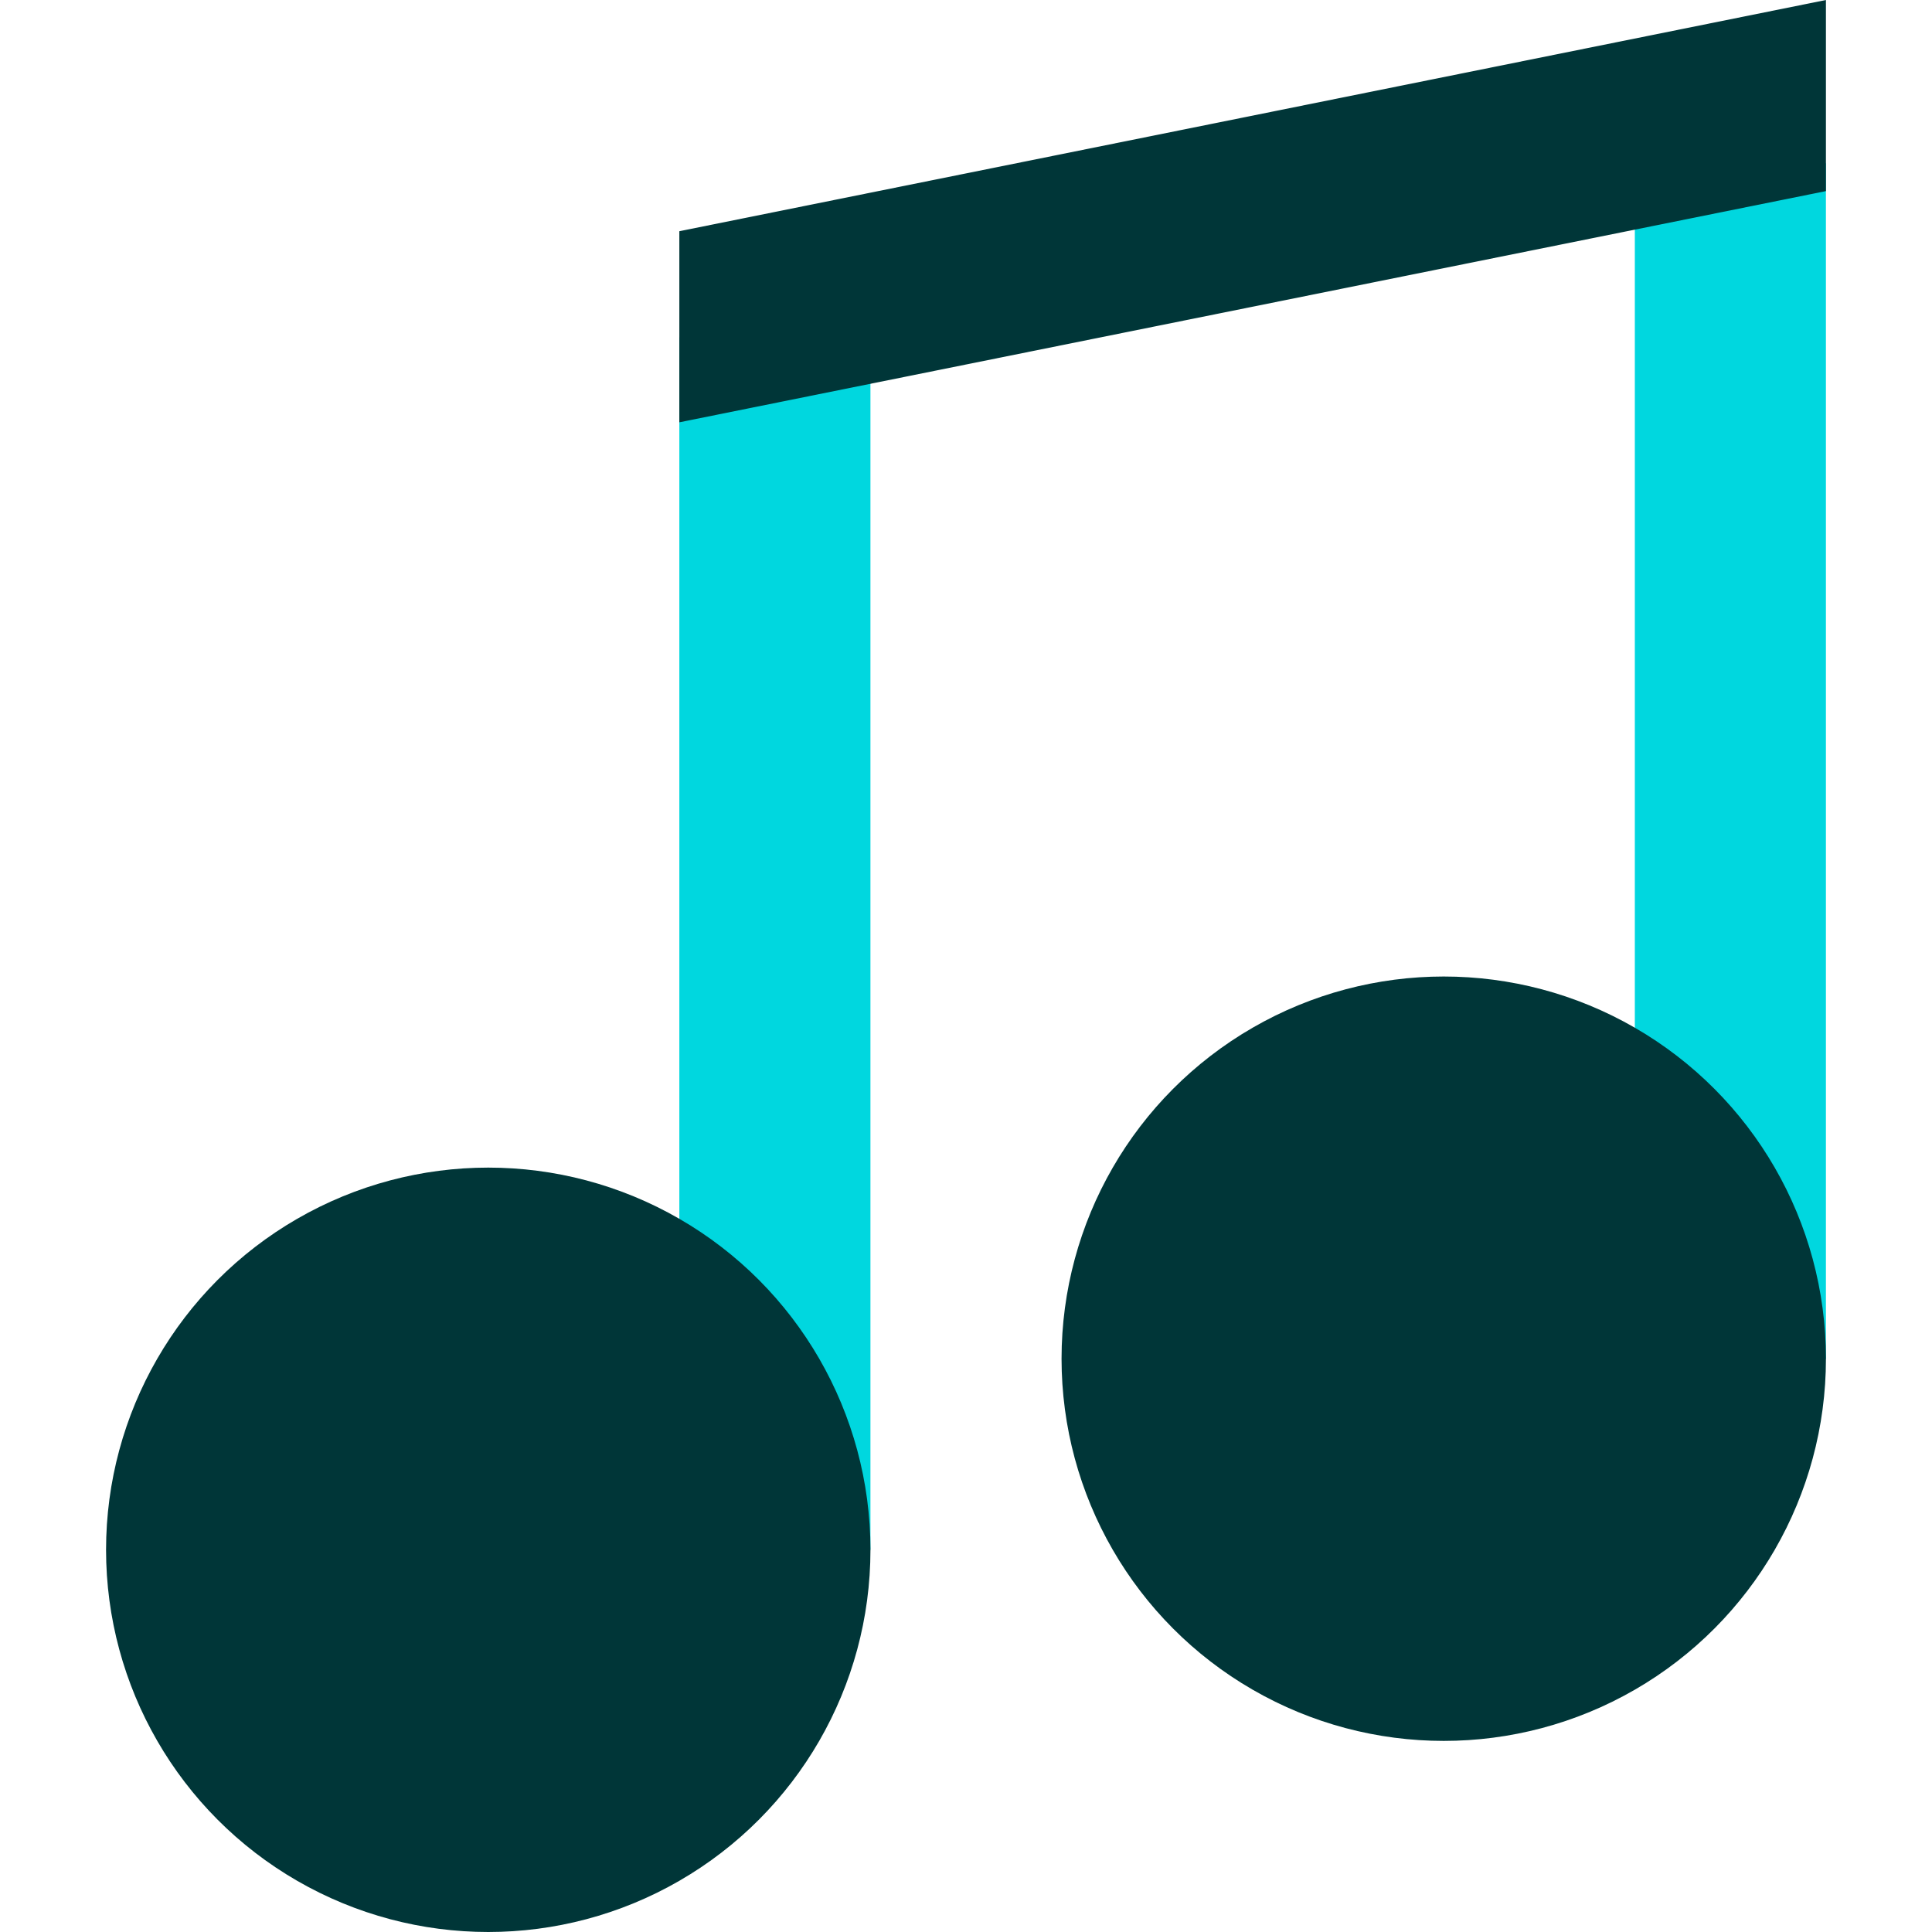
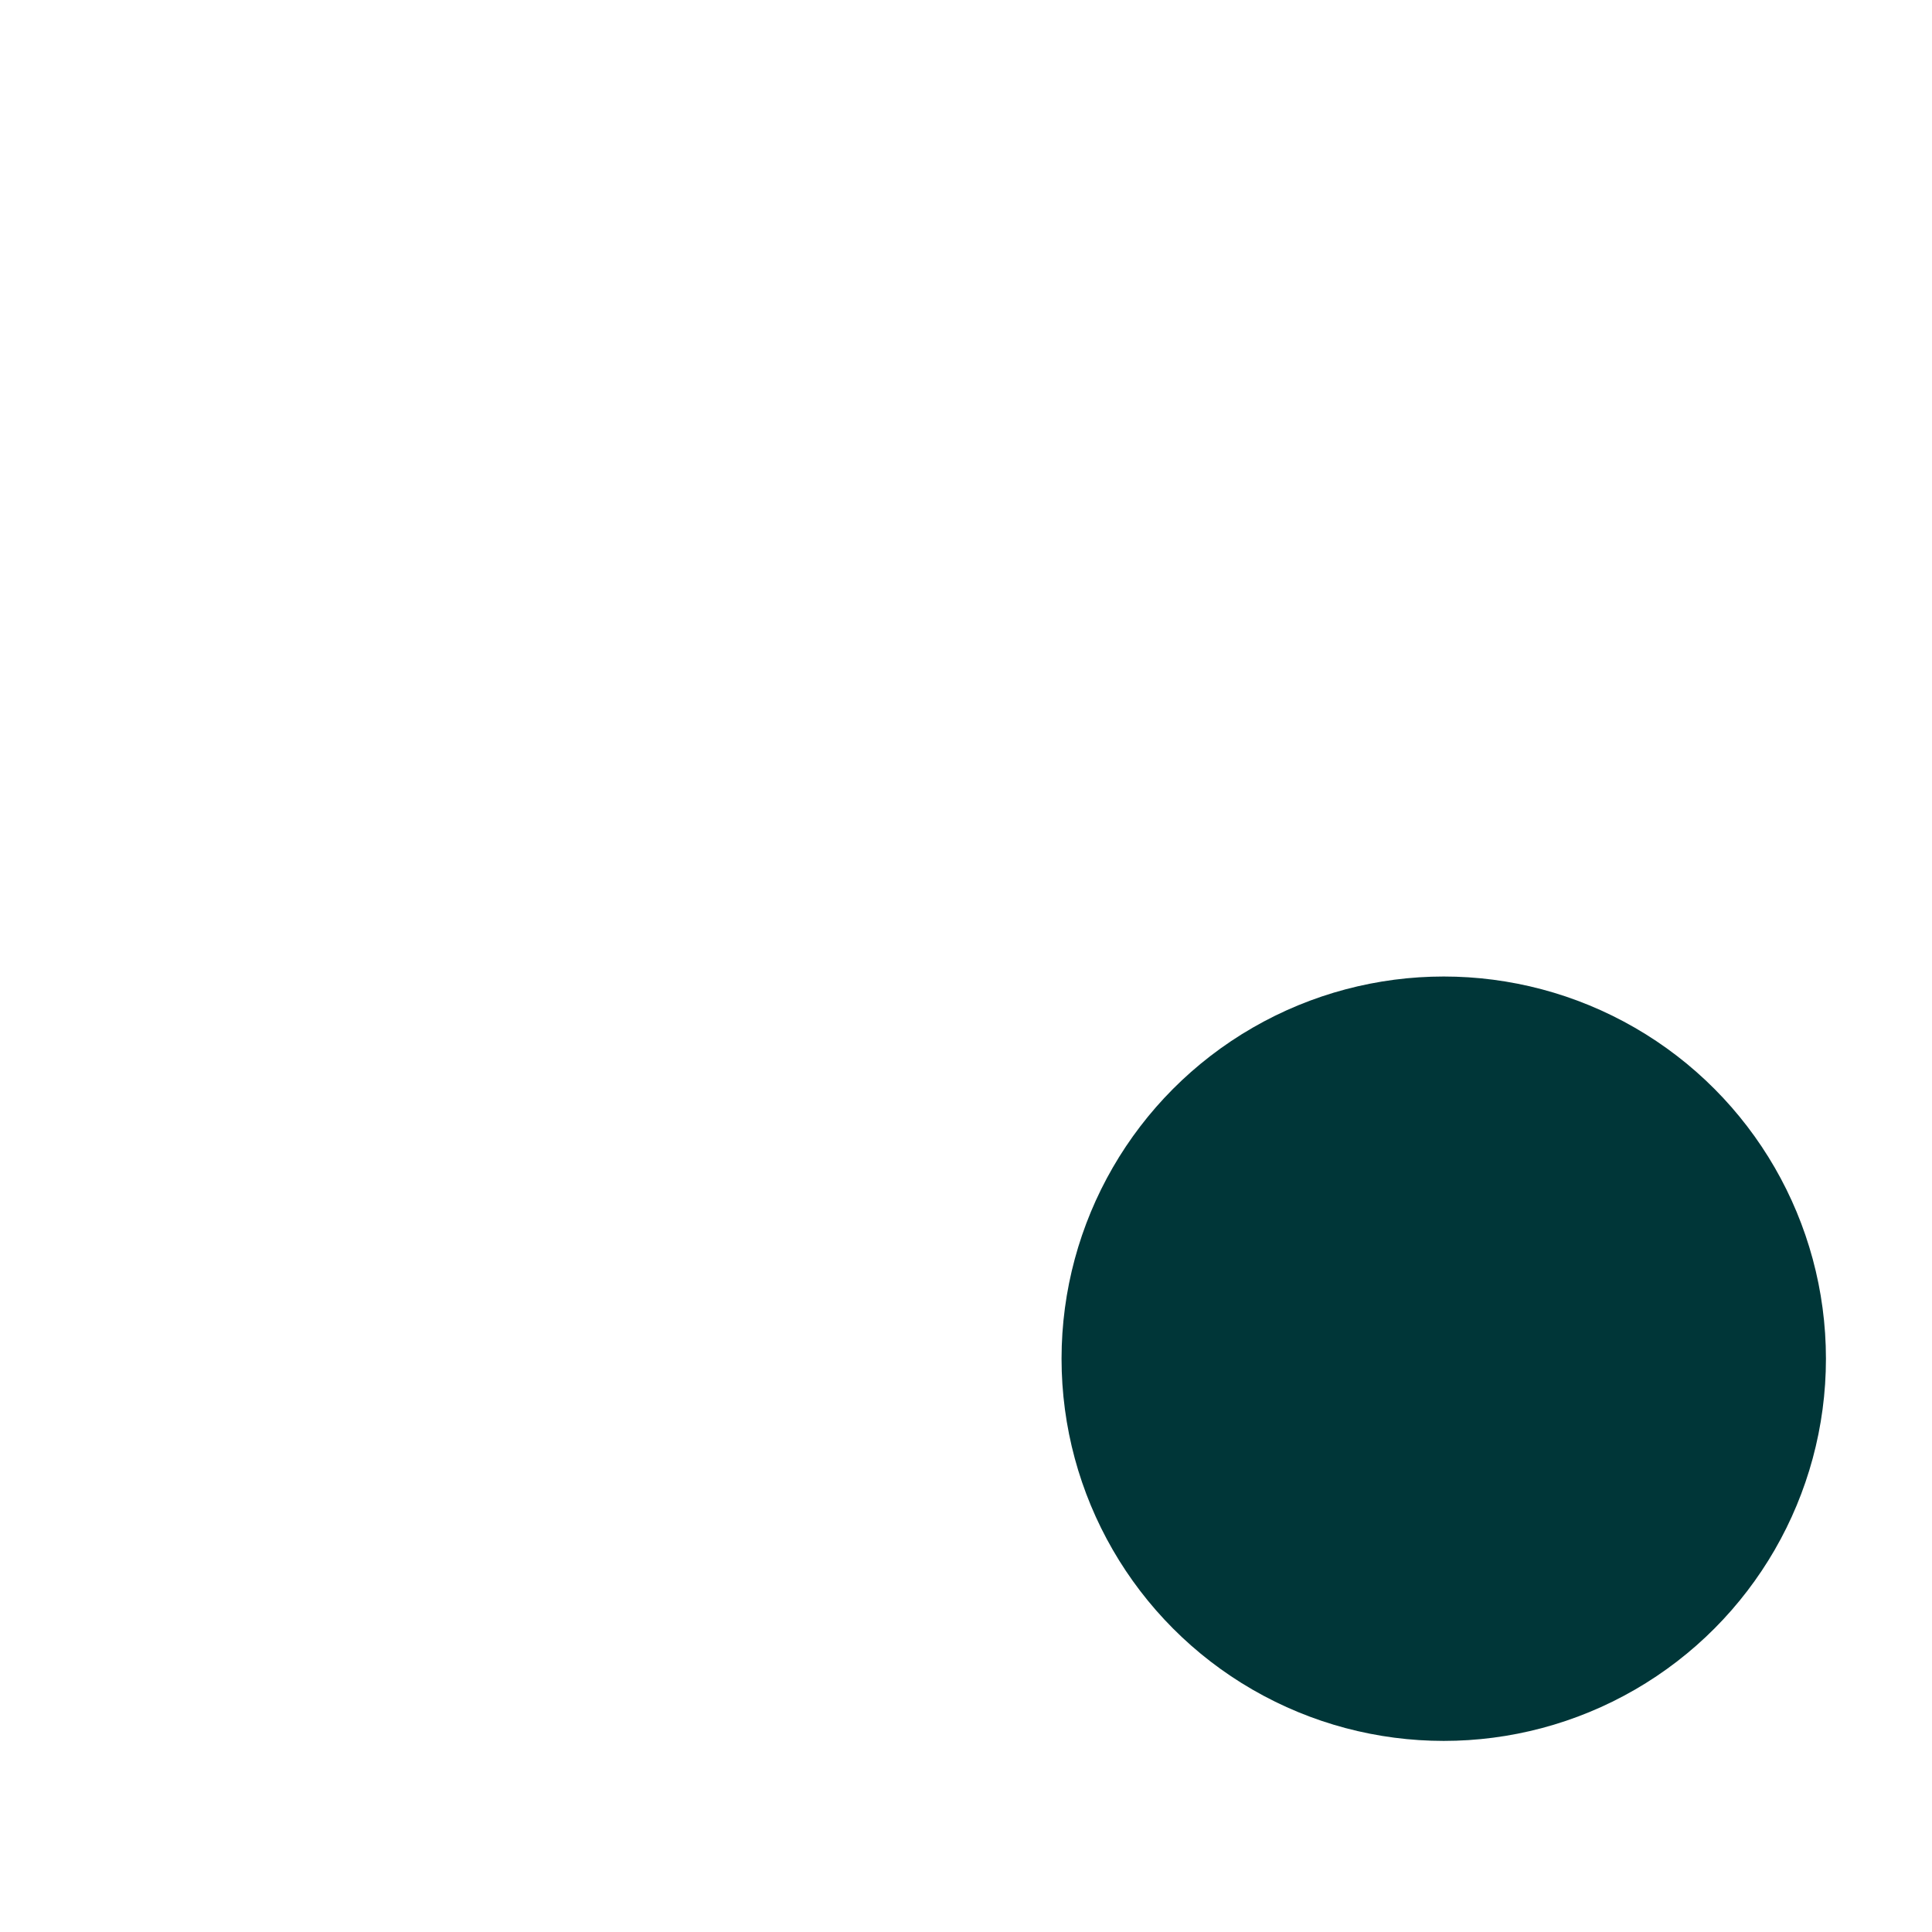
<svg xmlns="http://www.w3.org/2000/svg" version="1.1" id="Layer_1" x="0px" y="0px" viewBox="0 0 512.005 512.005" style="enable-background:new 0 0 512.005 512.005;" xml:space="preserve">
  <g>
-     <path style="fill:#00D7DF;" d="M180.034,89.409v233.643c0,22.668,21.945,87.66,50.643,87.66V89.409H180.034z" />
-     <path style="fill:#00D7DF;" d="M433.251,43.266v229.143c0,21.824,18.569,87.66,50.643,87.66V43.266H433.251z" />
-   </g>
+     </g>
  <g>
-     <circle style="fill:#003638;" cx="129.394" cy="410.718" r="101.287" />
    <circle style="fill:#003638;" cx="382.611" cy="360.075" r="101.287" />
-     <polygon style="fill:#003638;" points="483.895,50.643 180.034,111.917 180.034,61.273 483.895,0  " />
  </g>
  <g>
</g>
  <g>
</g>
  <g>
</g>
  <g>
</g>
  <g>
</g>
  <g>
</g>
  <g>
</g>
  <g>
</g>
  <g>
</g>
  <g>
</g>
  <g>
</g>
  <g>
</g>
  <g>
</g>
  <g>
</g>
  <g>
</g>
</svg>